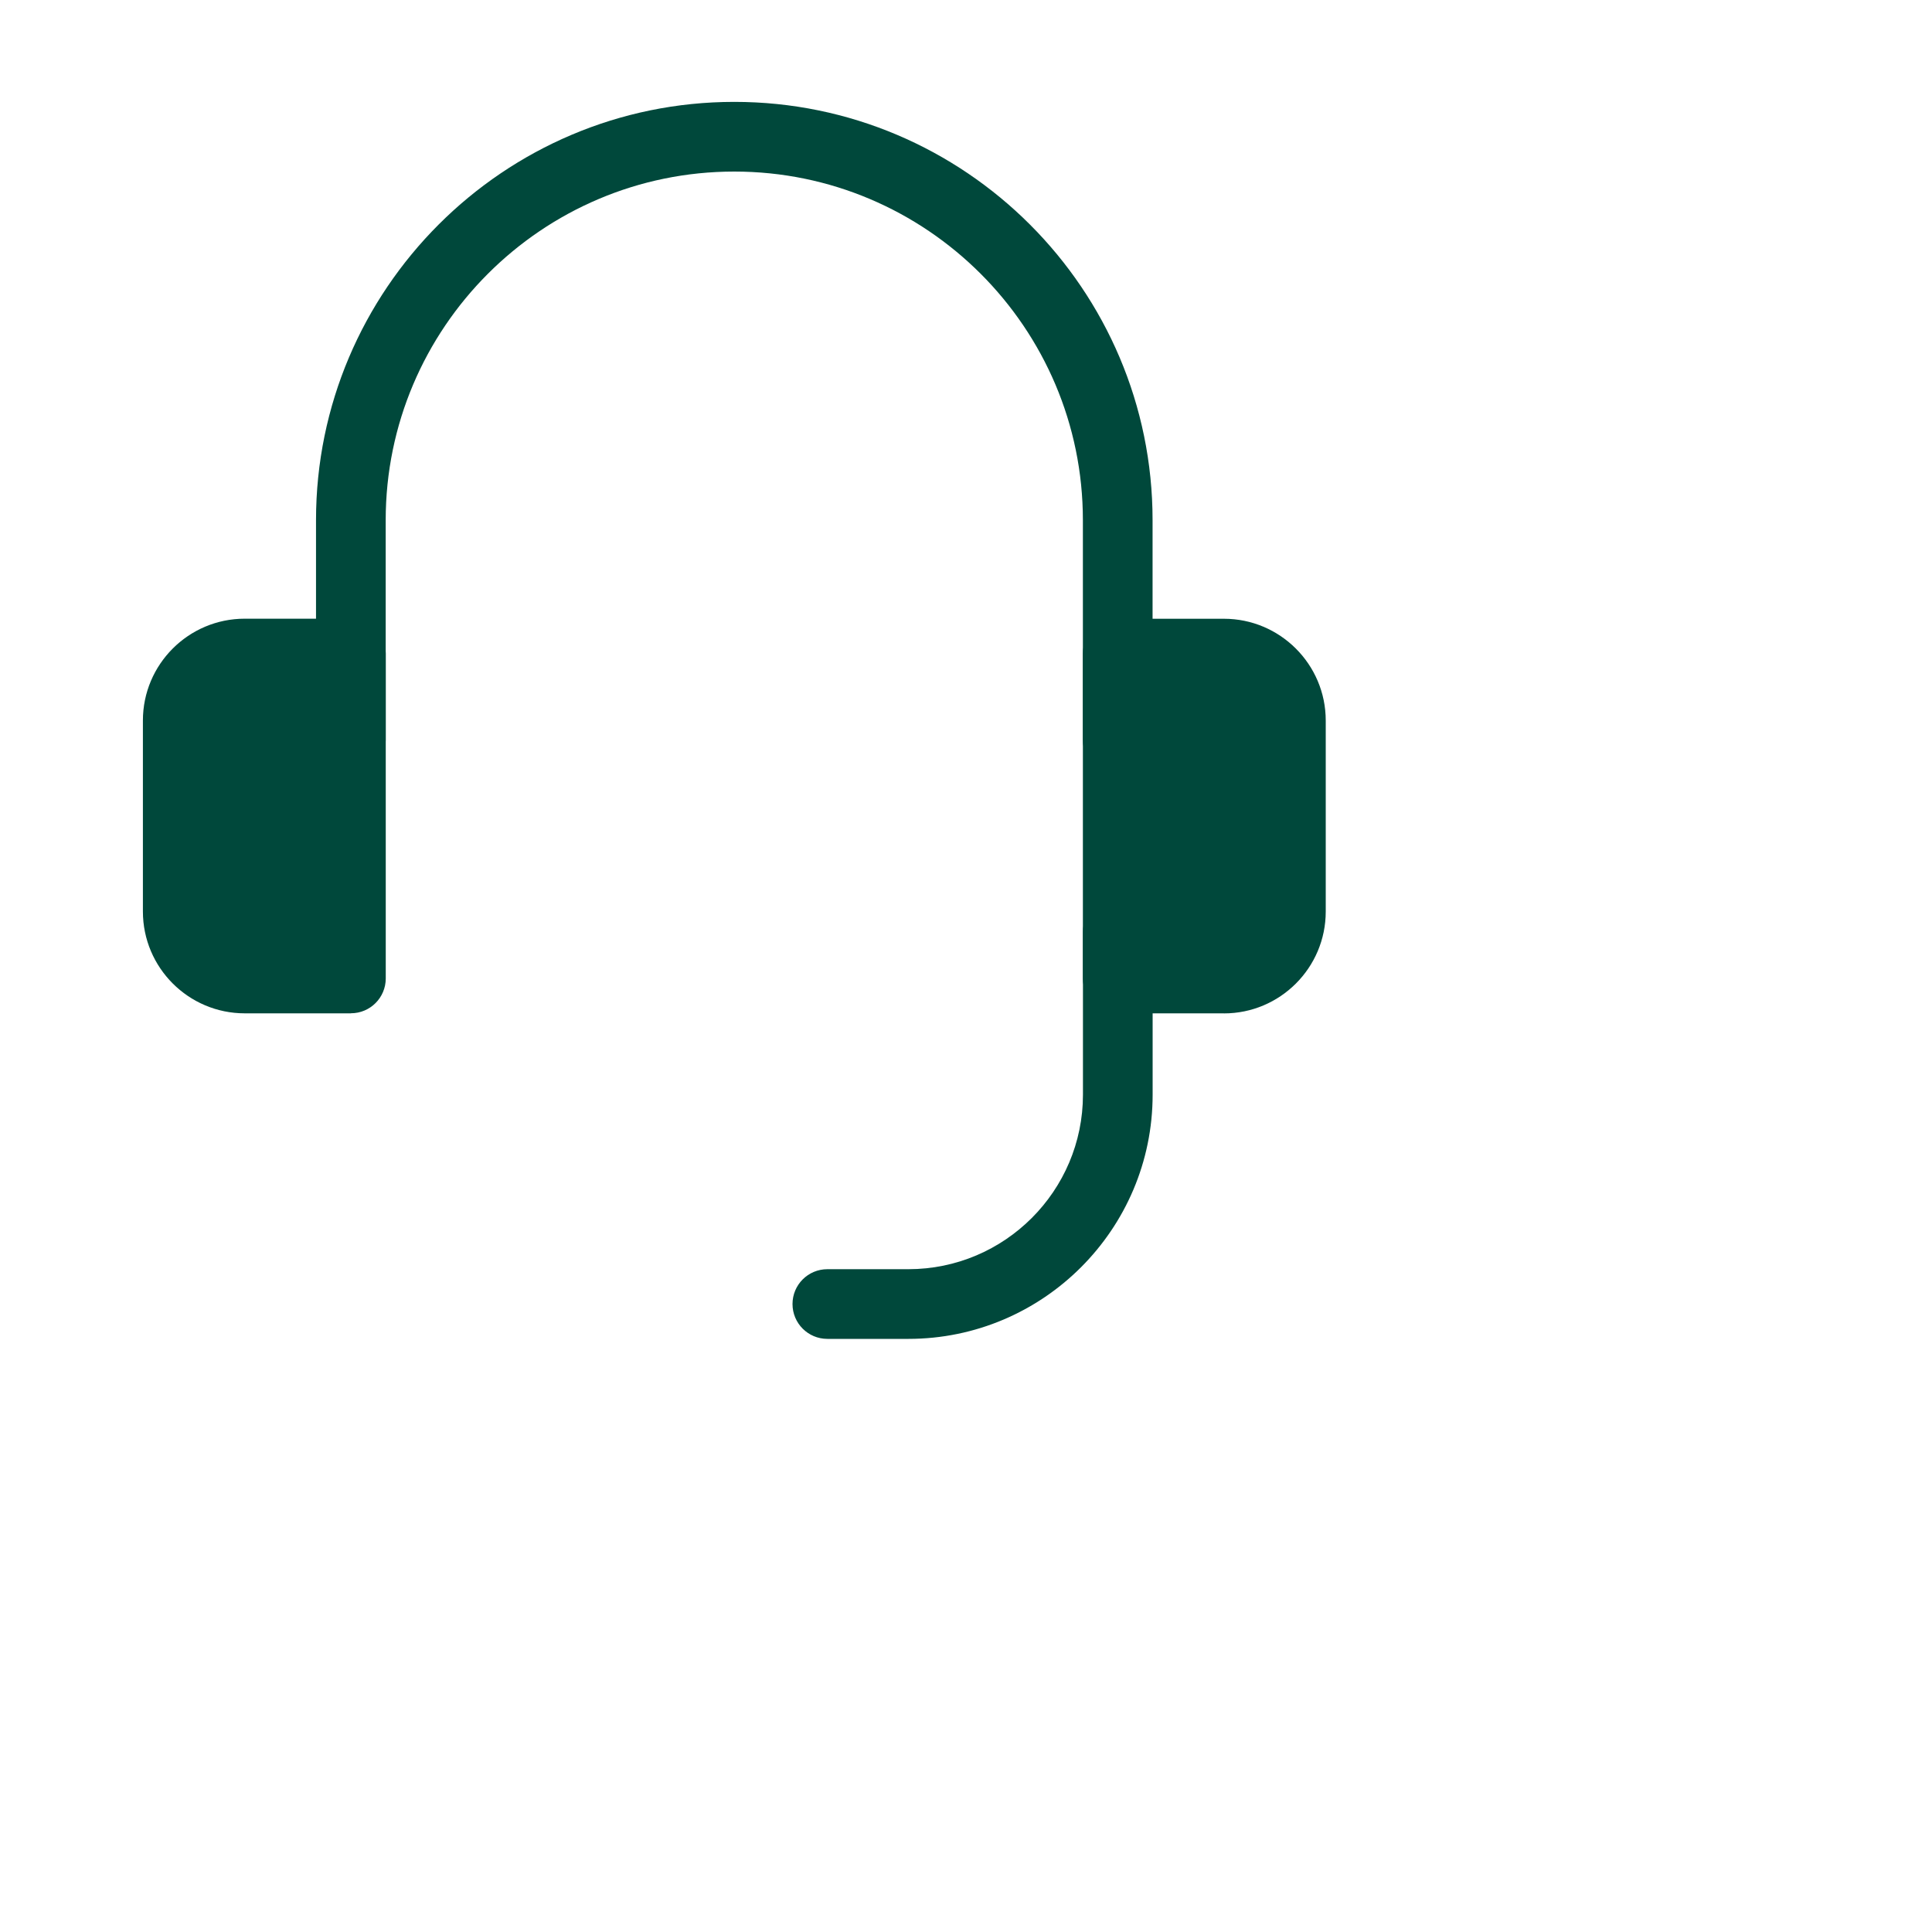
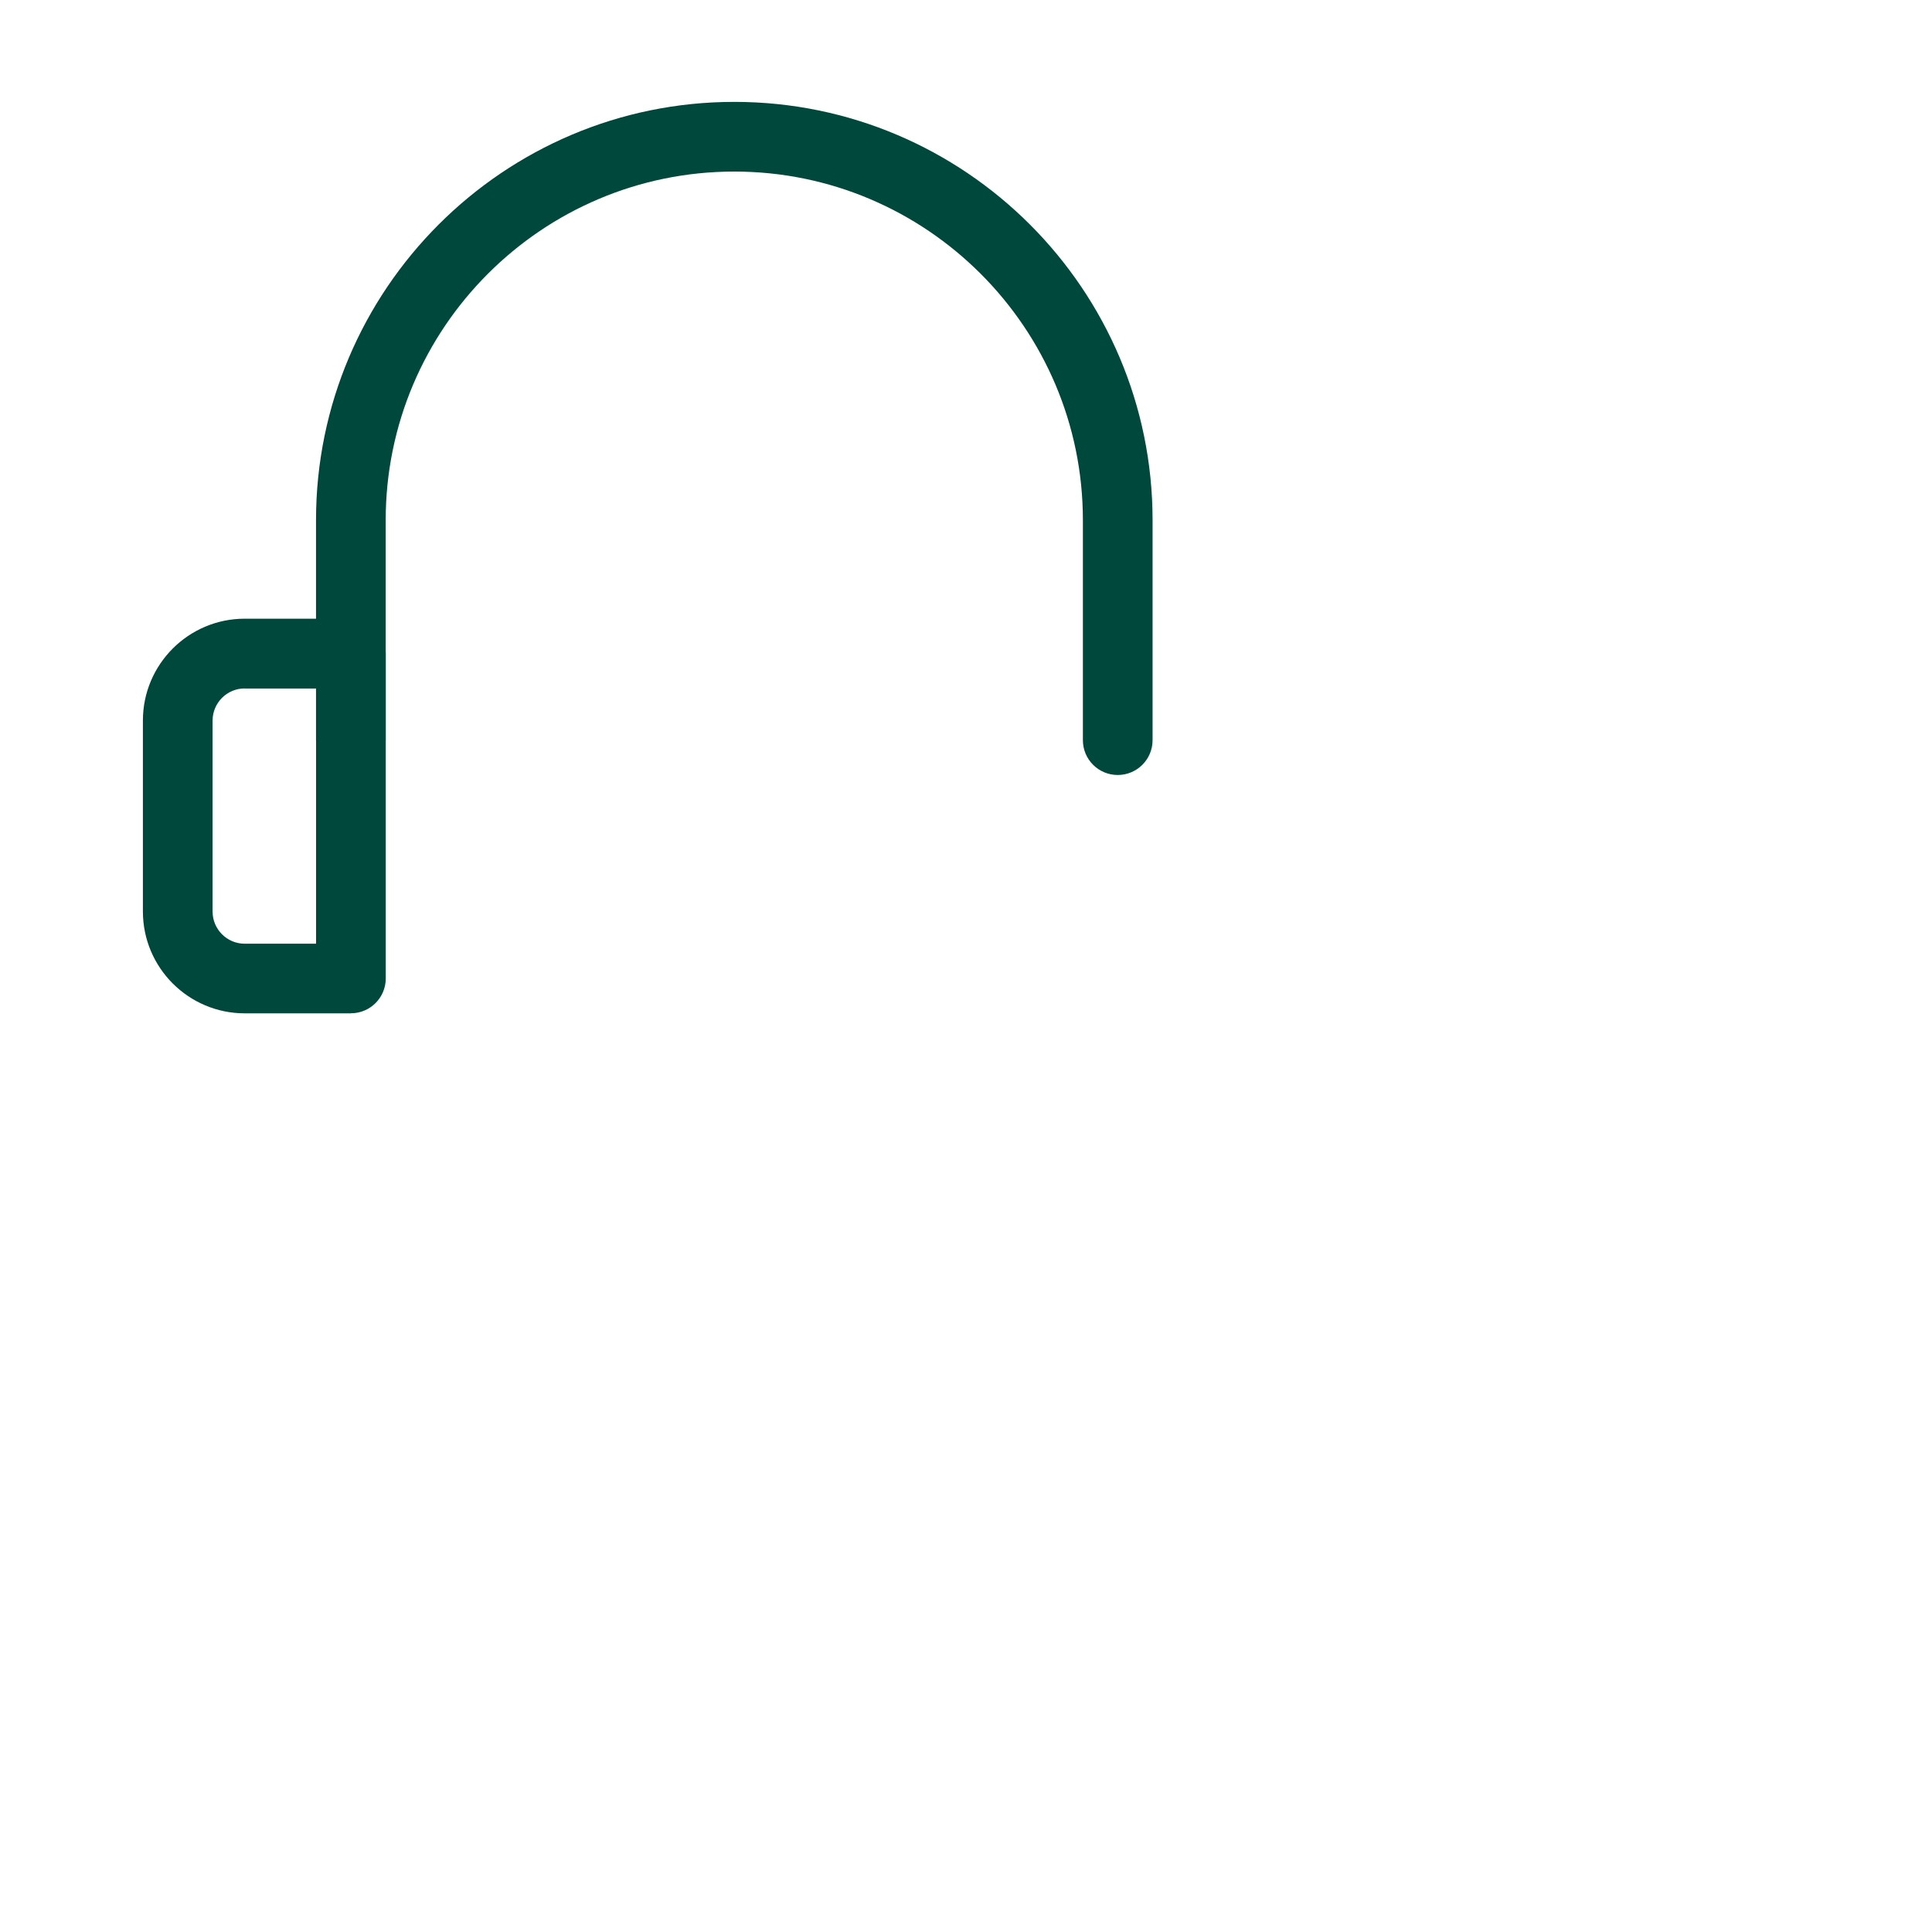
<svg xmlns="http://www.w3.org/2000/svg" id="Layer_1" data-name="Layer 1" viewBox="0 0 300 300">
  <defs>
    <style>
      .cls-1 {
        fill: #00483b;
        stroke-width: 0px;
      }
    </style>
  </defs>
  <path class="cls-1" d="M173.56,120.34c-2.99,0-5.41-2.42-5.41-5.41v-34.16c0-29.85-24.28-54.13-54.13-54.13s-54.13,24.28-54.13,54.13v34.16c0,2.99-2.42,5.41-5.41,5.41s-5.41-2.42-5.41-5.41v-34.16c0-35.81,29.13-64.95,64.95-64.95s64.95,29.14,64.95,64.95v34.16c0,2.99-2.42,5.41-5.41,5.41Z" />
  <g>
-     <path class="cls-1" d="M173.56,101.49h24c1.59,0,2.88,1.29,2.88,2.88v44.68c0,1.59-1.29,2.88-2.88,2.88h-24v-50.45h0Z" />
-     <path class="cls-1" d="M190.05,157.35h-16.49c-2.99,0-5.41-2.42-5.41-5.41v-50.45c0-2.99,2.42-5.41,5.41-5.41h16.49c8.72,0,15.81,7.09,15.81,15.81v29.66c0,8.72-7.09,15.81-15.81,15.81ZM178.97,146.53h11.08c2.75,0,4.99-2.24,4.99-4.99v-29.66c0-2.75-2.24-4.99-4.99-4.99h-11.08v39.63Z" />
-   </g>
+     </g>
  <g>
-     <path class="cls-1" d="M27.6,101.49h24c1.59,0,2.88,1.29,2.88,2.88v44.68c0,1.59-1.29,2.88-2.88,2.88h-24v-50.45h0Z" transform="translate(82.08 253.43) rotate(180)" />
    <path class="cls-1" d="M54.49,157.35h-16.49c-8.72,0-15.81-7.09-15.81-15.81v-29.66c0-8.72,7.09-15.81,15.81-15.81h16.49c2.99,0,5.41,2.42,5.41,5.41v50.45c0,2.99-2.42,5.41-5.41,5.41ZM38,106.9c-2.75,0-4.99,2.24-4.99,4.99v29.66c0,2.75,2.24,4.99,4.99,4.99h11.08v-39.63h-11.08Z" />
  </g>
-   <path class="cls-1" d="M141.05,207.9h-12.58c-2.99,0-5.41-2.42-5.41-5.41s2.42-5.41,5.41-5.41h12.58c14.95,0,27.11-12.16,27.11-27.1v-25.27c0-2.99,2.42-5.41,5.41-5.41s5.41,2.42,5.41,5.41v25.27c0,20.91-17.02,37.92-37.93,37.92Z" />
</svg>